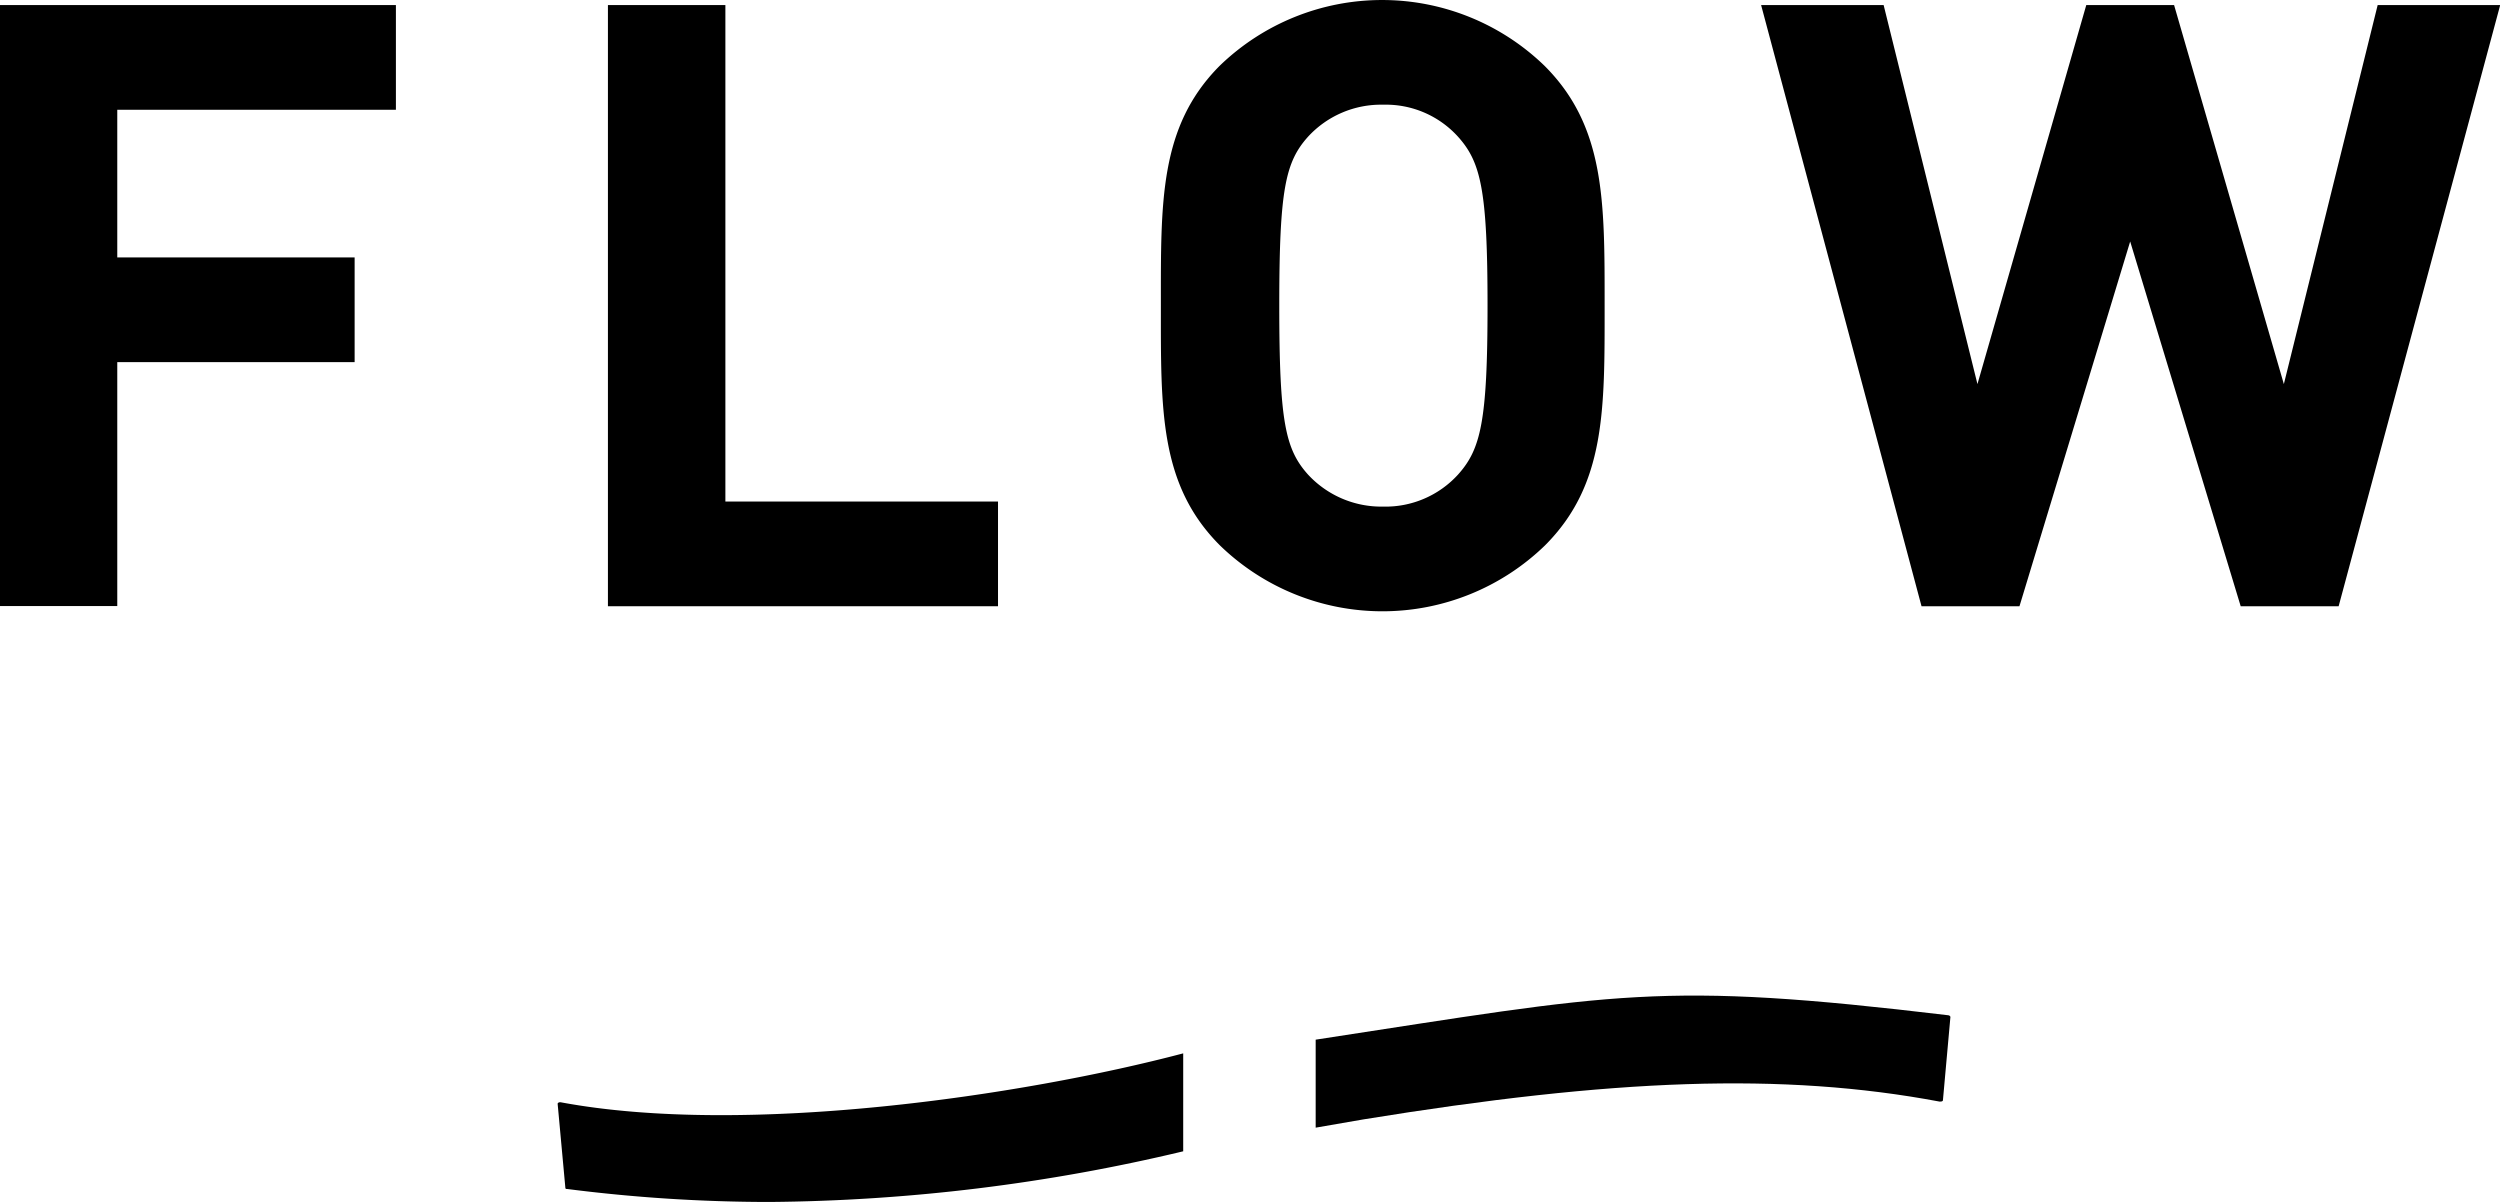
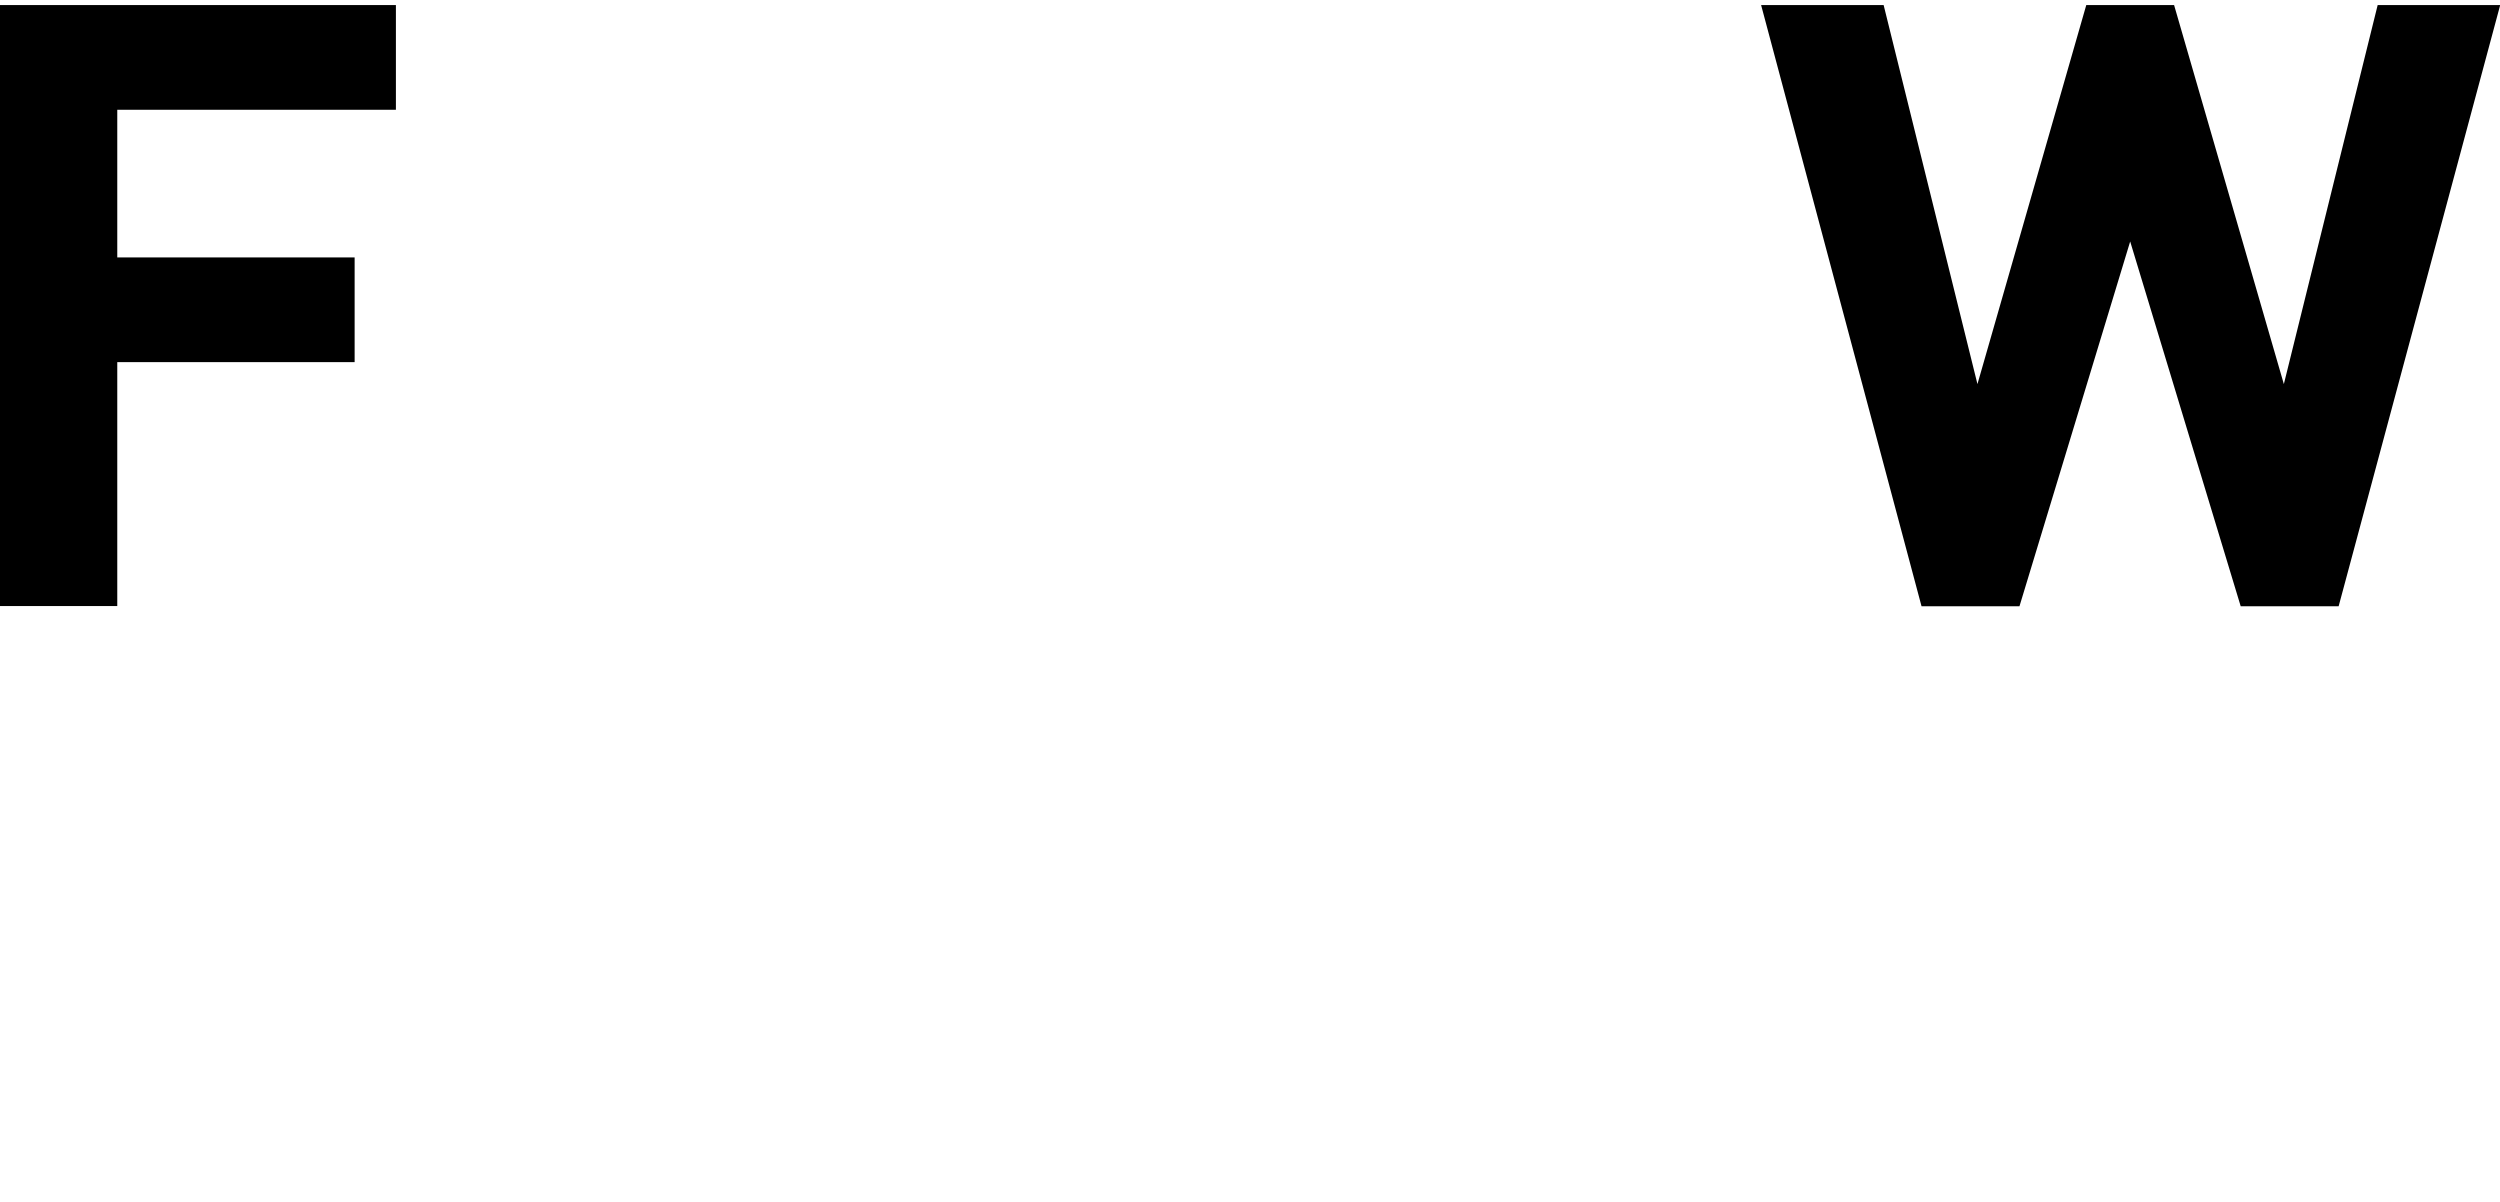
<svg xmlns="http://www.w3.org/2000/svg" viewBox="0 0 133.24 64.06">
  <g id="レイヤー_2" data-name="レイヤー 2">
    <g id="レイヤー_1-2" data-name="レイヤー 1">
      <path d="M6.25,5.85v7.87H18.9V19.3H6.25v13H0V.27H21.1V5.85Z" />
-       <path d="M32.4,32.31V.27h6.26V26.73H53.19v5.58Z" />
-       <path d="M82.34,29.07a12.44,12.44,0,0,1-17.32,0c-3.24-3.24-3.15-7.25-3.15-12.78S61.78,6.75,65,3.51a12.44,12.44,0,0,1,17.32,0c3.24,3.24,3.2,7.24,3.2,12.78S85.58,25.83,82.34,29.07ZM77.71,7.29a5.19,5.19,0,0,0-4-1.71,5.28,5.28,0,0,0-4,1.71c-1.21,1.35-1.53,2.83-1.53,9s.32,7.65,1.53,9a5.32,5.32,0,0,0,4,1.71,5.23,5.23,0,0,0,4-1.71c1.21-1.35,1.57-2.84,1.57-9S78.92,8.64,77.71,7.29Z" />
      <path d="M124.64,32.31h-5.22l-5.89-19.44-5.9,19.44h-5.22L93.86.27h6.53l5,20.2L111.19.27h4.68l5.85,20.2,5-20.2h6.53Z" />
-       <path d="M63.06,61.36A98,98,0,0,1,41,64.06a85.24,85.24,0,0,1-10.76-.69c-.06,0-.11,0-.11-.08l-.41-4.46c0-.06.09-.1.18-.08,9.83,1.83,24.6-.35,33.16-2.61Z" />
-       <path d="M103.84,54.11c-15.4-1.84-17.58-1.17-33.72,1.3V60.1l2.54-.44C86,57.49,95,57.14,103.37,58.71c.08,0,.17,0,.18-.07l.4-4.45S103.91,54.11,103.84,54.11Z" />
    </g>
  </g>
</svg>